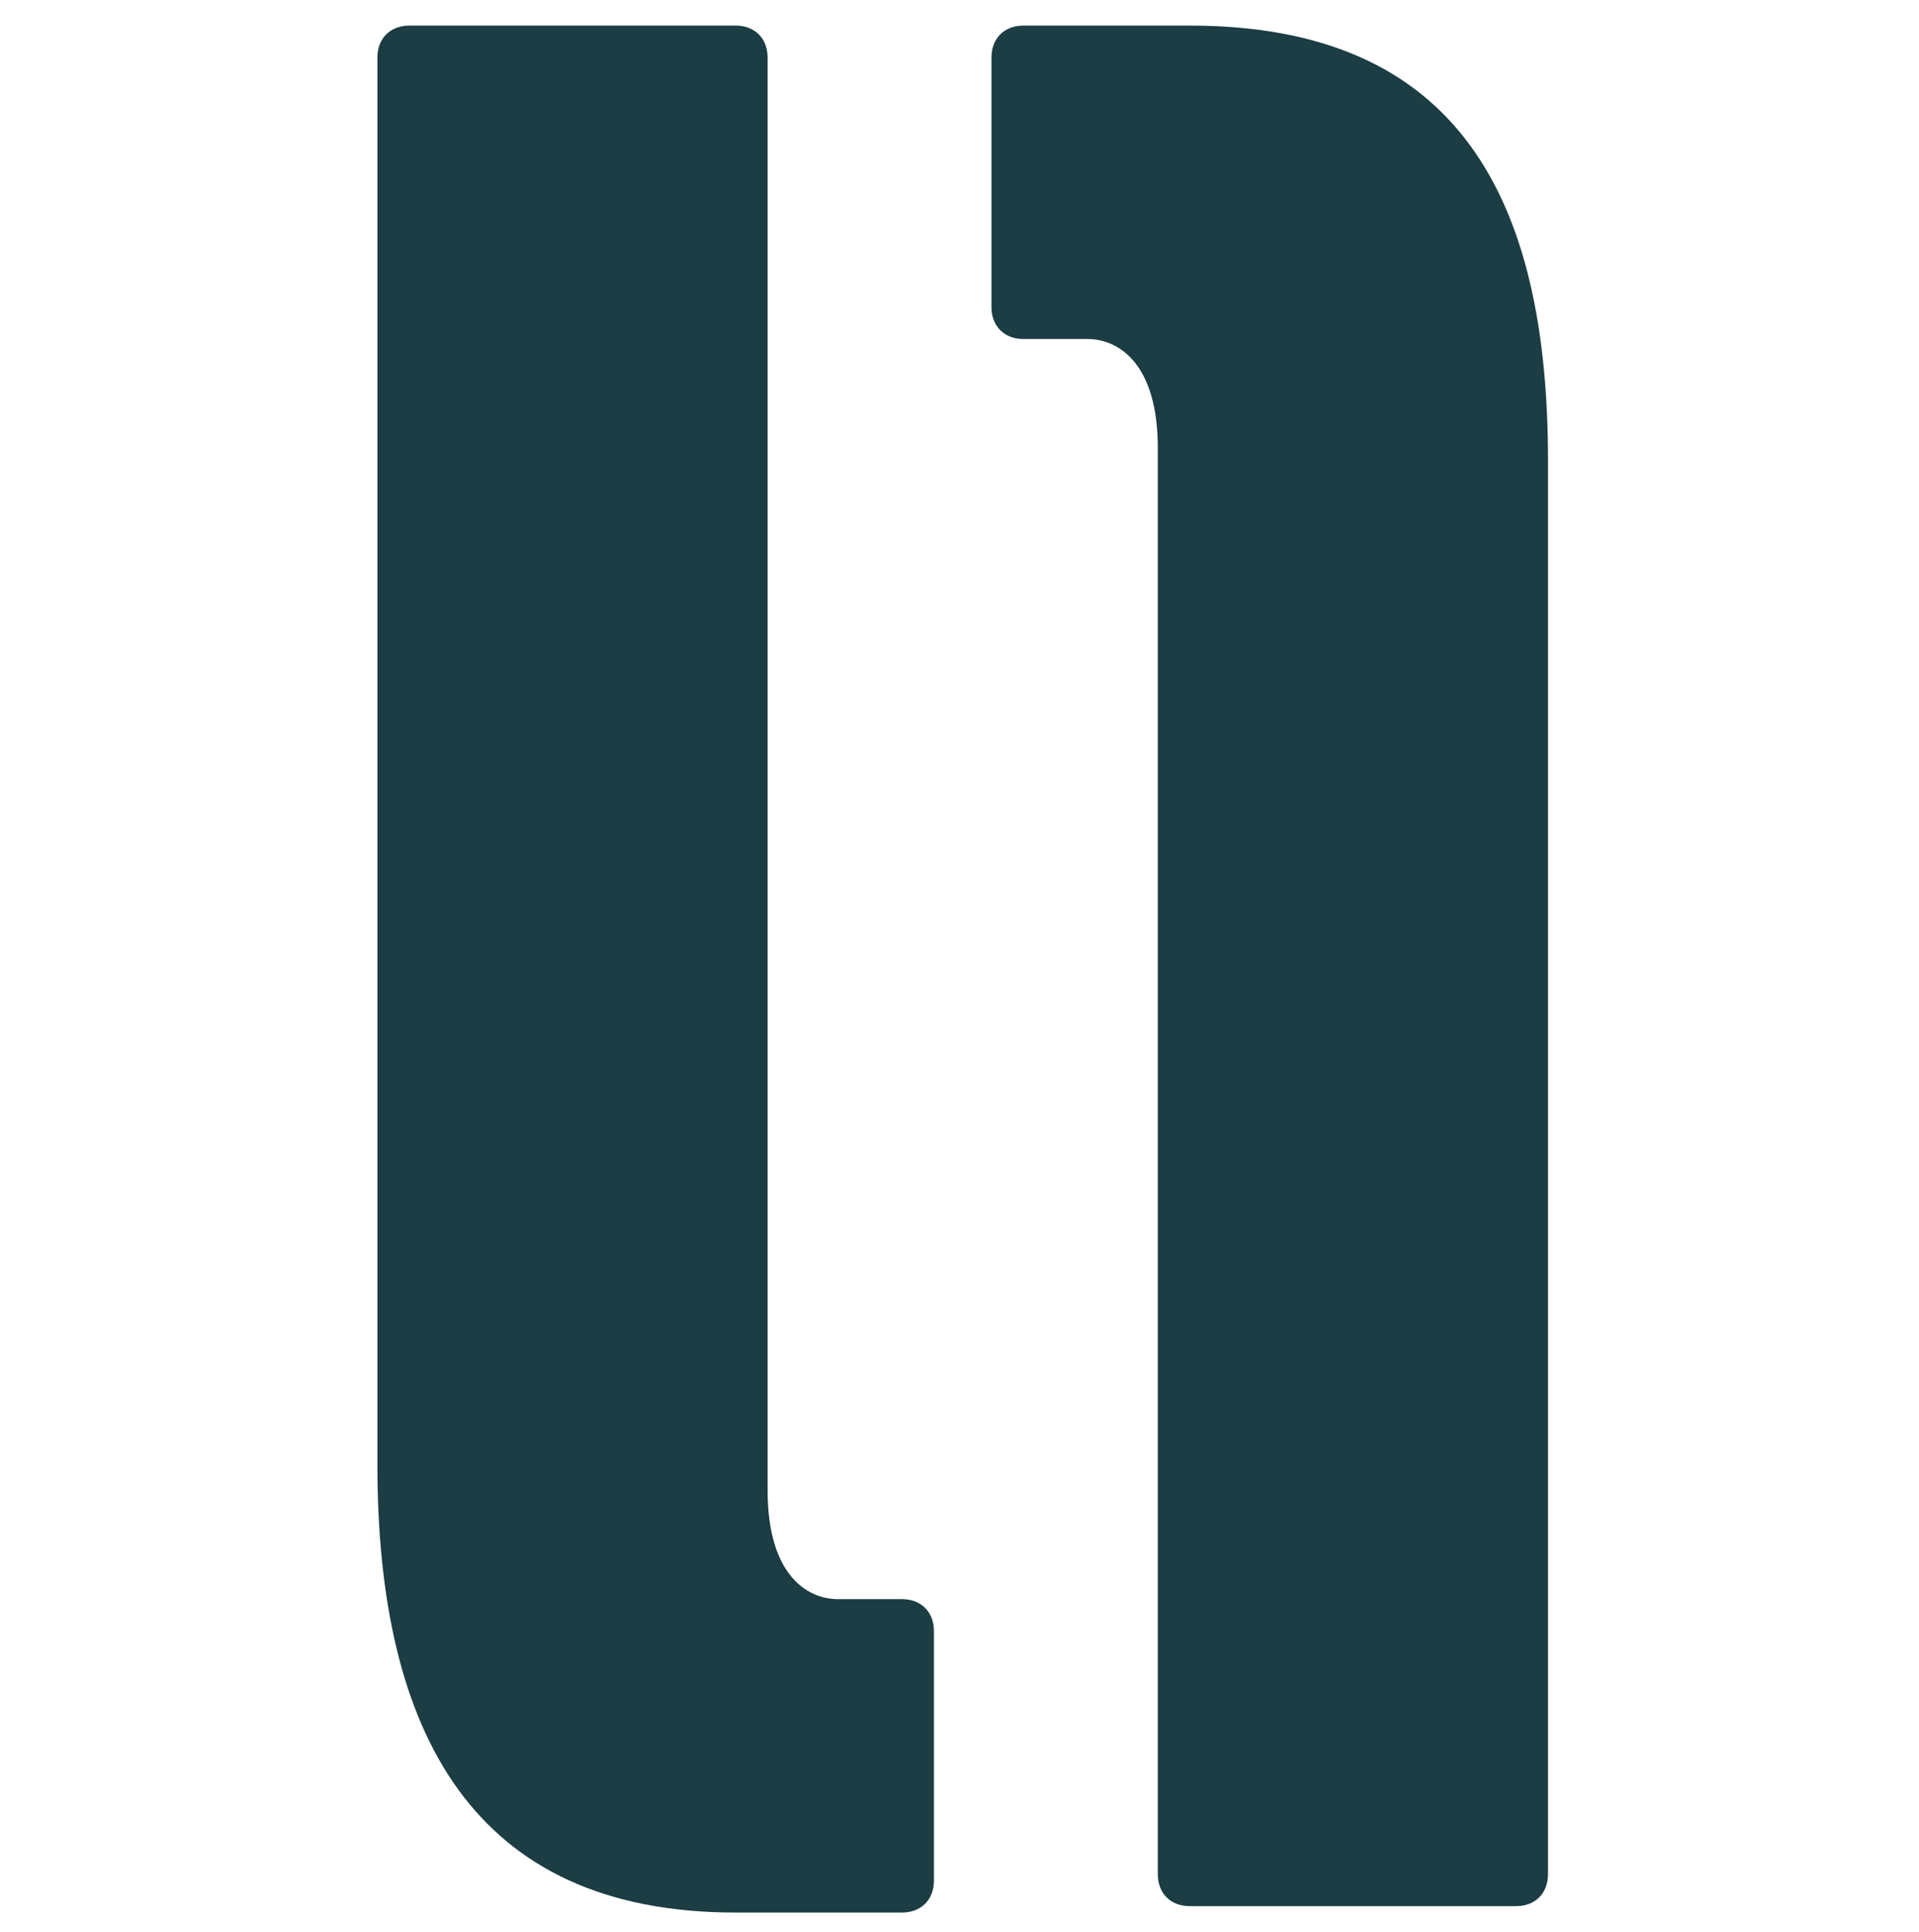
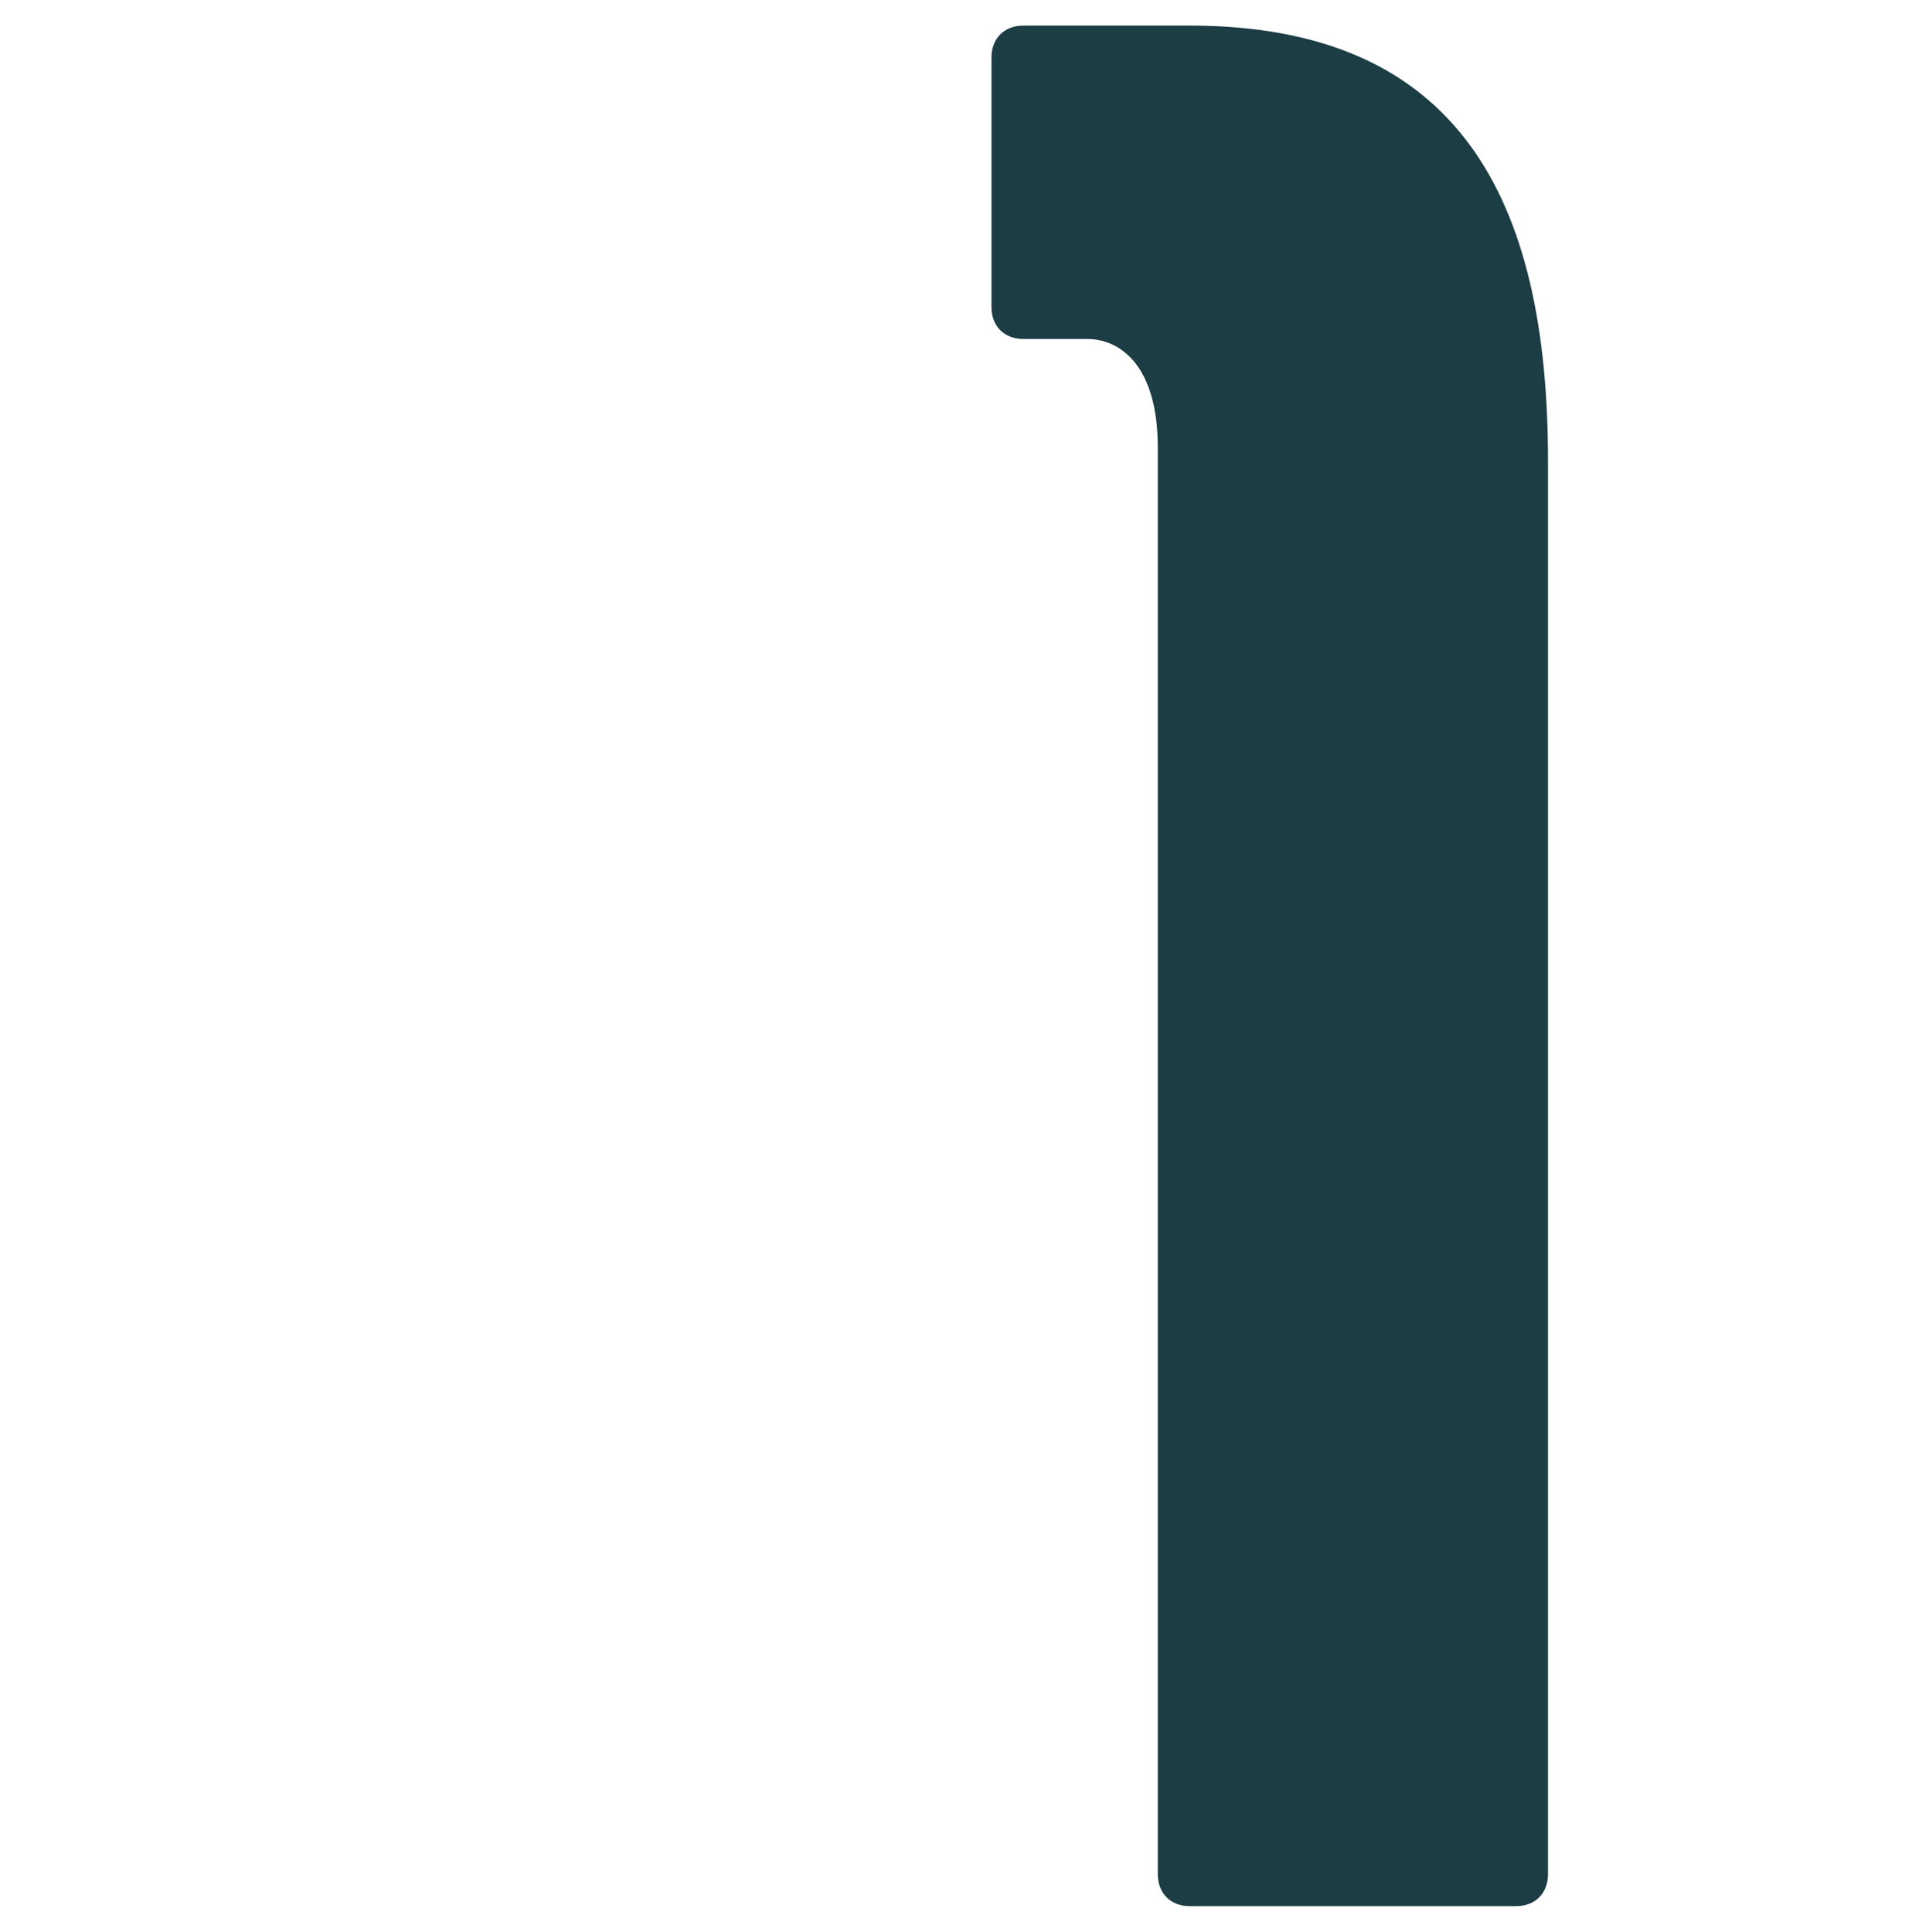
<svg xmlns="http://www.w3.org/2000/svg" version="1.1" id="Layer_1" x="0px" y="0px" viewBox="0 0 30 30.2" style="enable-background:new 0 0 30 30.2;" xml:space="preserve">
  <style type="text/css">
	.st0{fill:#1B3D43;}
</style>
  <g>
    <path class="st0" d="M24.2,7.2v22.1c0,0.3-0.2,0.5-0.5,0.5h-5.1c-0.3,0-0.5-0.2-0.5-0.5V7c0-1.3-0.6-1.7-1.1-1.7h-1   c-0.3,0-0.5-0.2-0.5-0.5V0.9c0-0.3,0.2-0.5,0.5-0.5h2.6C22.8,0.4,24.2,3.1,24.2,7.2z" />
-     <path class="st0" d="M5.9,22.9V0.9c0-0.3,0.2-0.5,0.5-0.5h5.1c0.3,0,0.5,0.2,0.5,0.5v22.4c0,1.3,0.6,1.7,1.1,1.7h1   c0.3,0,0.5,0.2,0.5,0.5v3.9c0,0.3-0.2,0.5-0.5,0.5h-2.6C7.4,29.9,5.9,27.1,5.9,22.9z" />
  </g>
</svg>